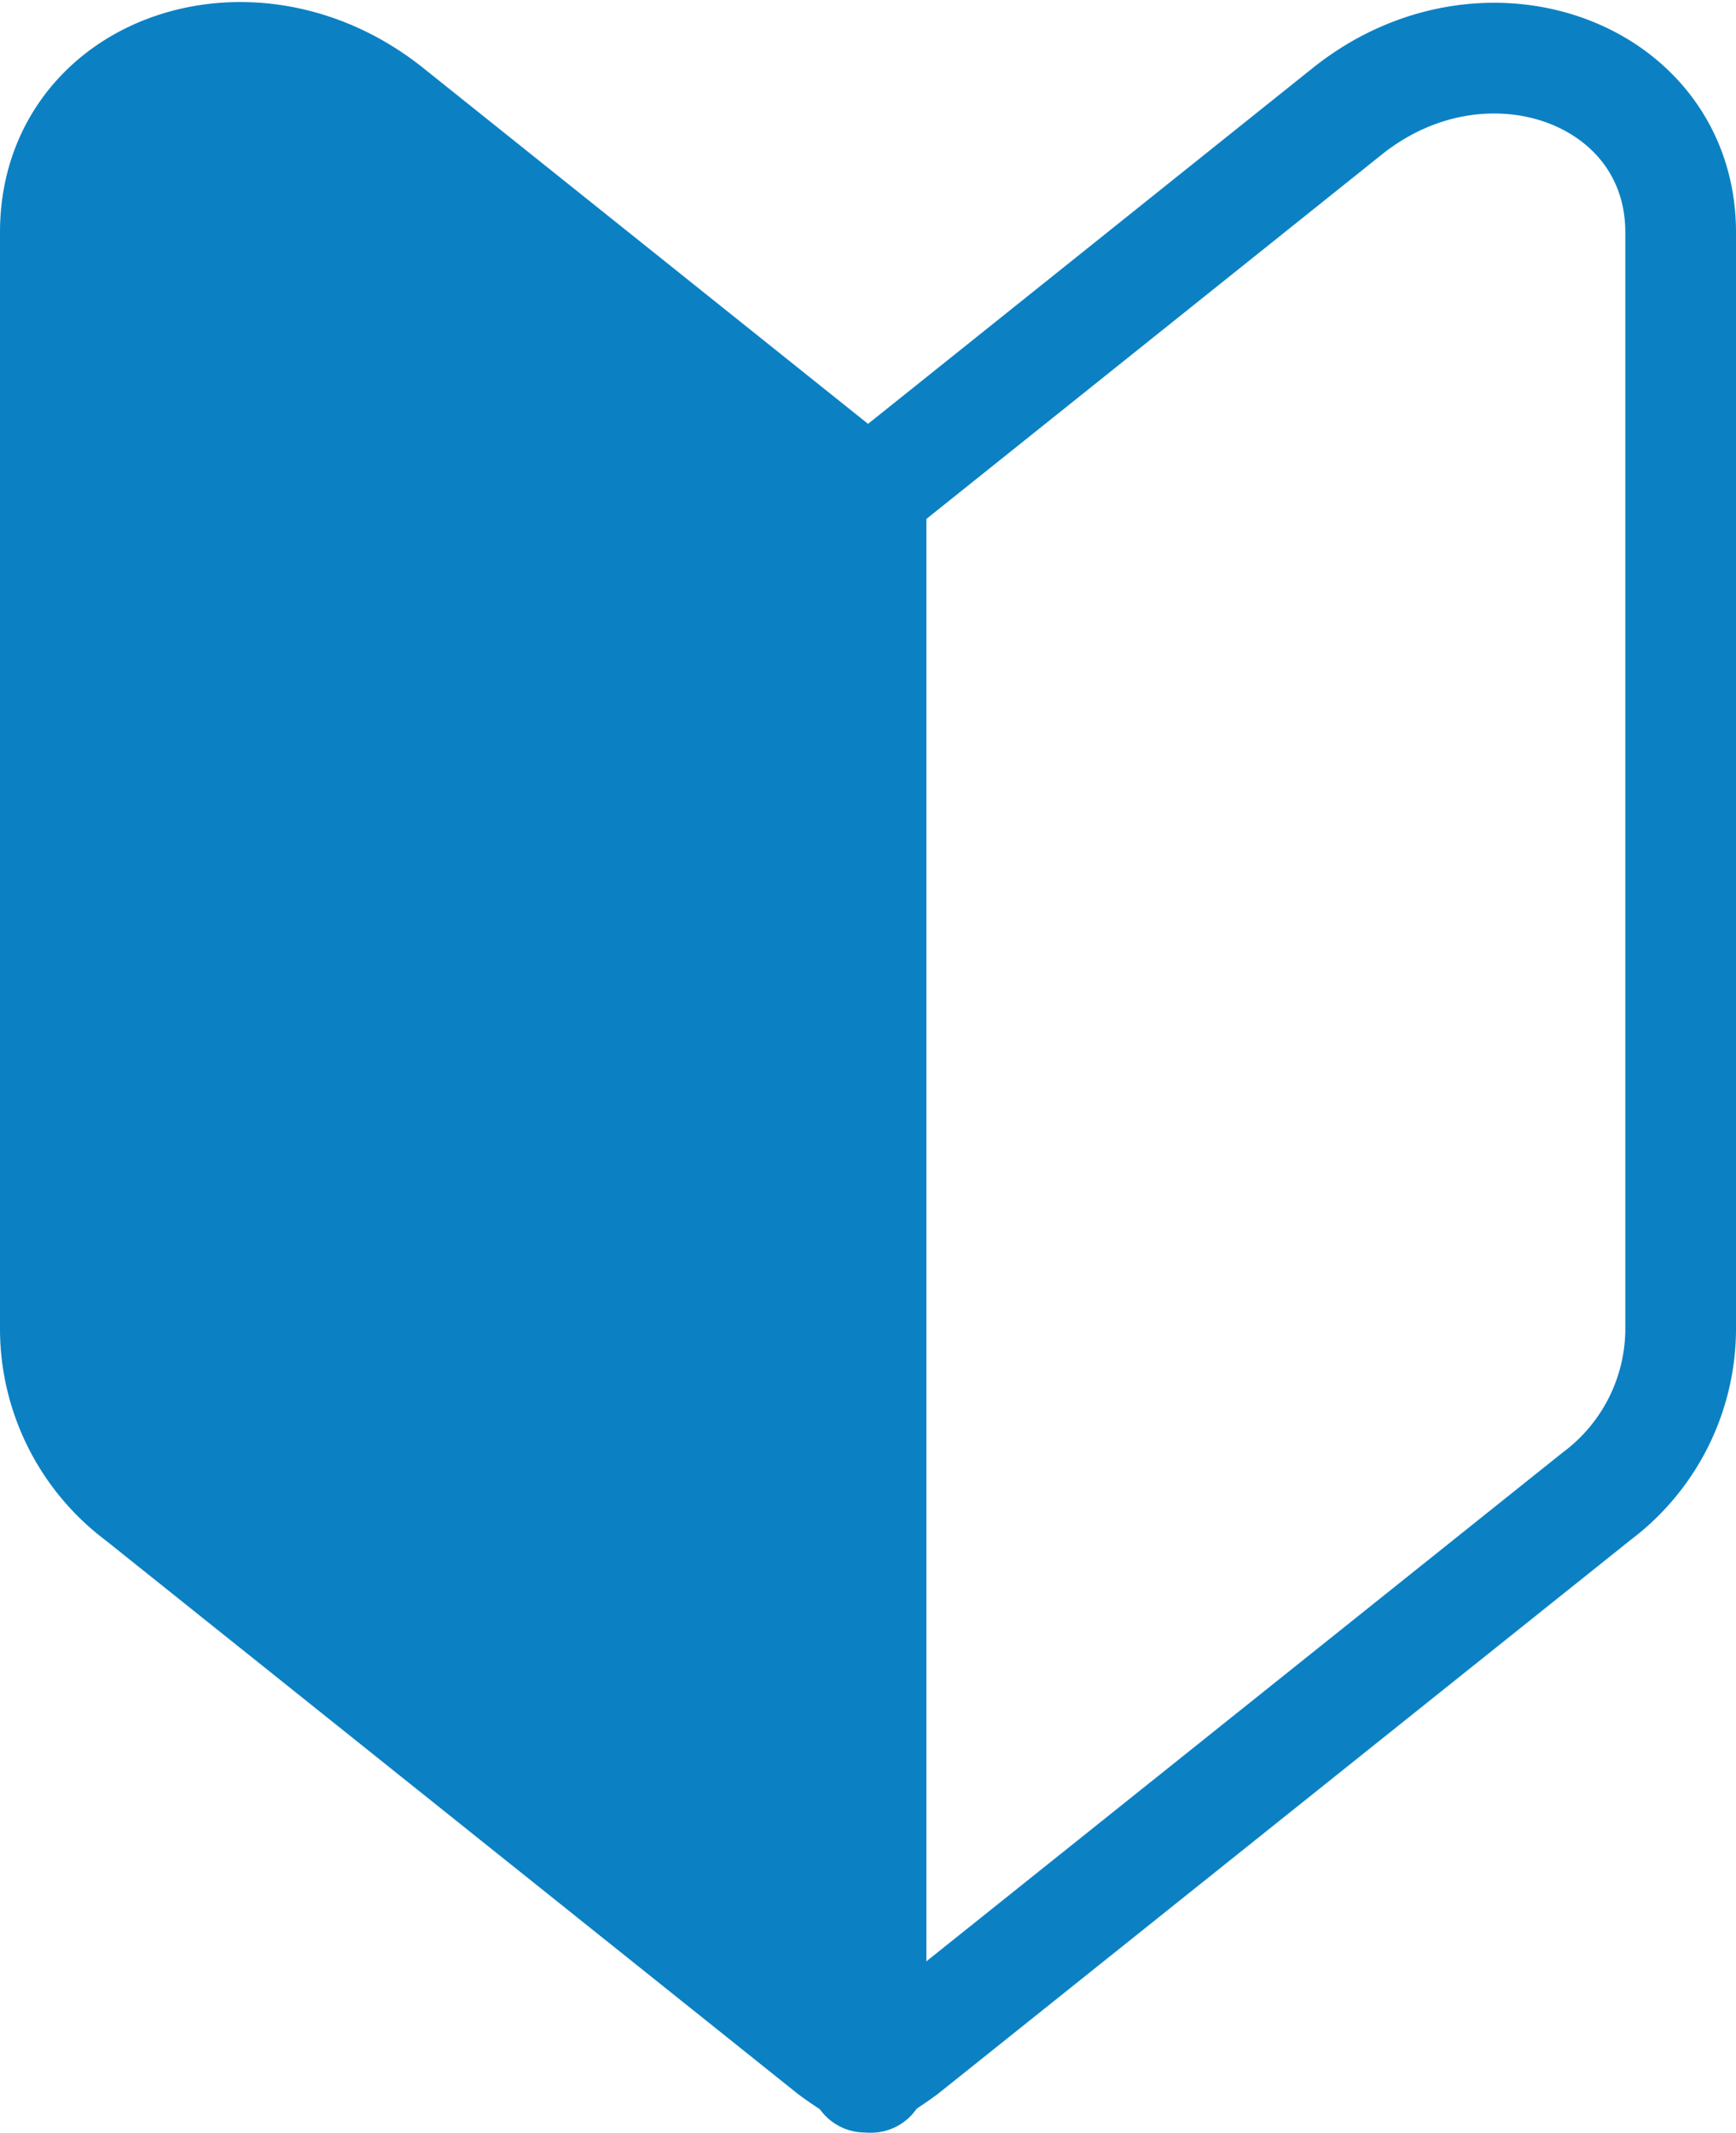
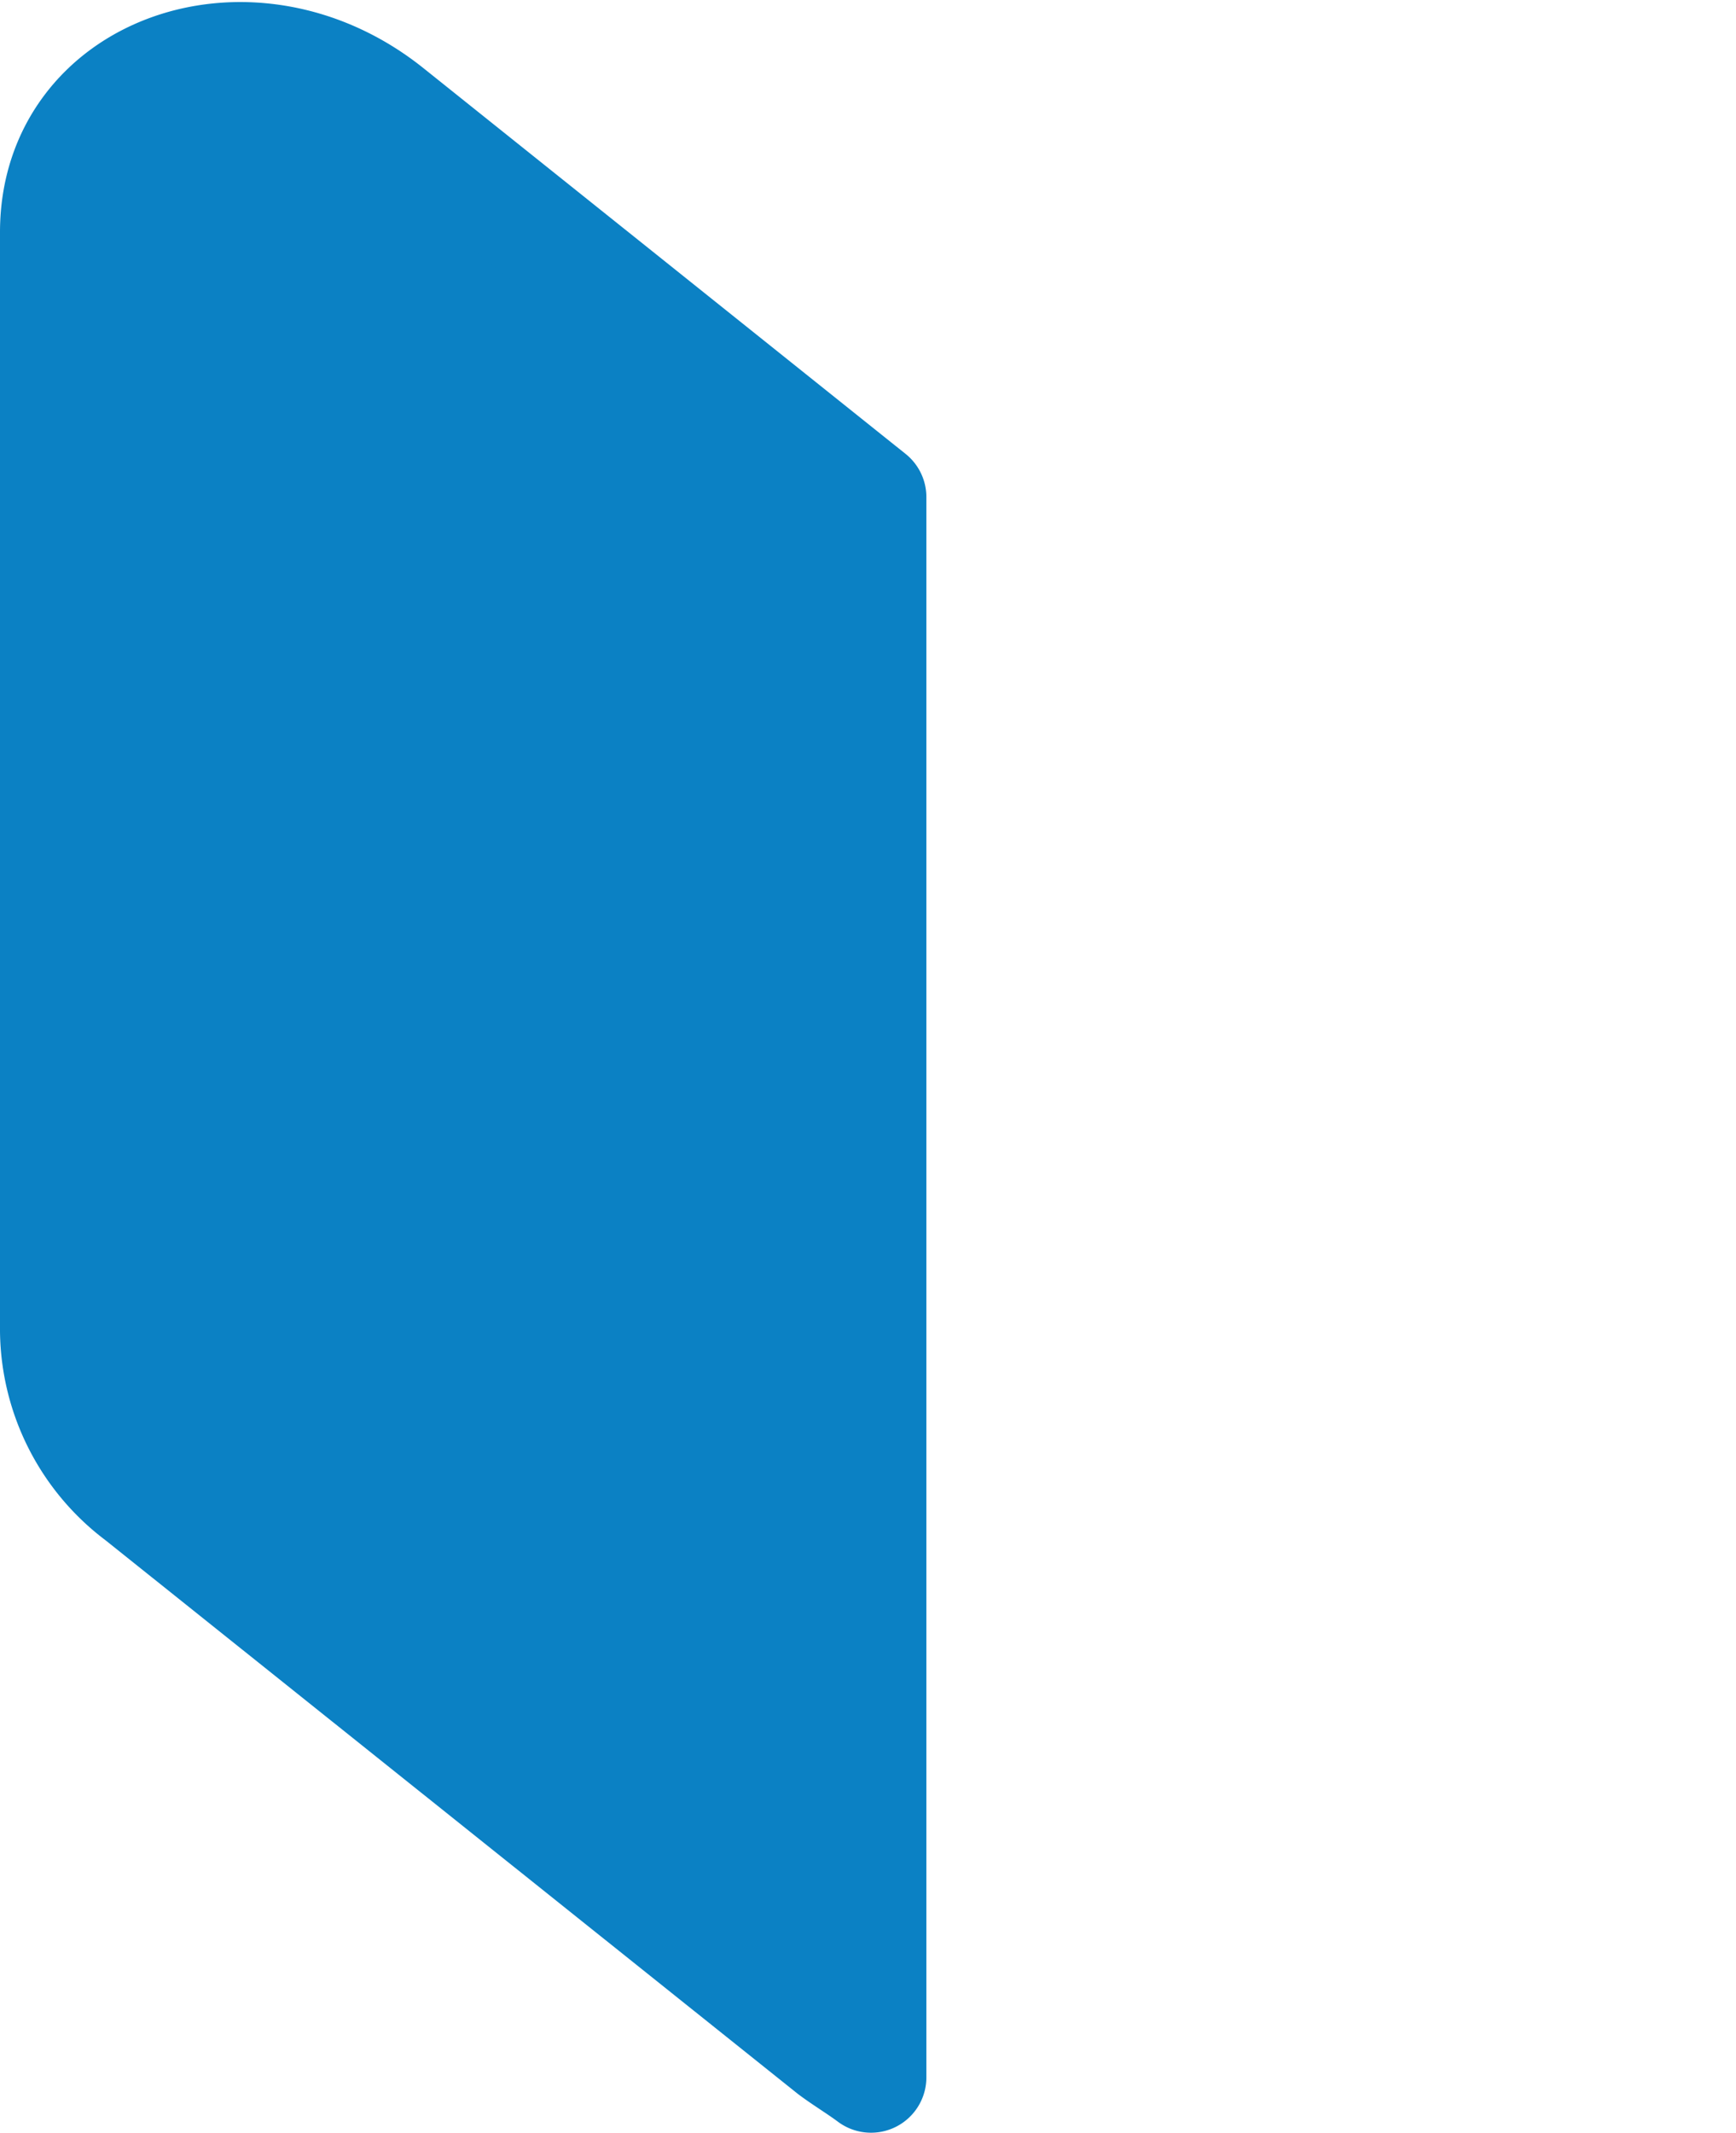
<svg xmlns="http://www.w3.org/2000/svg" width="23.524" height="28.899" viewBox="0 0 23.524 28.899">
  <g transform="translate(0.75 0.778)">
    <path d="M11.453,6.35,4.927,1.13C3.051-.379.4.559.4,2.761V17.648a2.84,2.84,0,0,0,1.142,2.243l9.381,7.5c.163.122.367.245.53.367Z" transform="translate(-0.4 -0.393)" fill="#0b81c4" stroke="#0b81c4" stroke-linecap="round" stroke-linejoin="round" stroke-miterlimit="10" stroke-width="1.5" />
-     <path d="M27.3,6.363l6.526-5.221C35.7-.366,38.353.613,38.353,2.774V17.661A2.84,2.84,0,0,1,37.211,19.9l-9.381,7.5c-.163.122-.367.245-.53.367V6.363Z" transform="translate(-16.329 -0.405)" fill="none" stroke="#0b81c4" stroke-linecap="round" stroke-linejoin="round" stroke-miterlimit="10" stroke-width="1.5" />
  </g>
</svg>